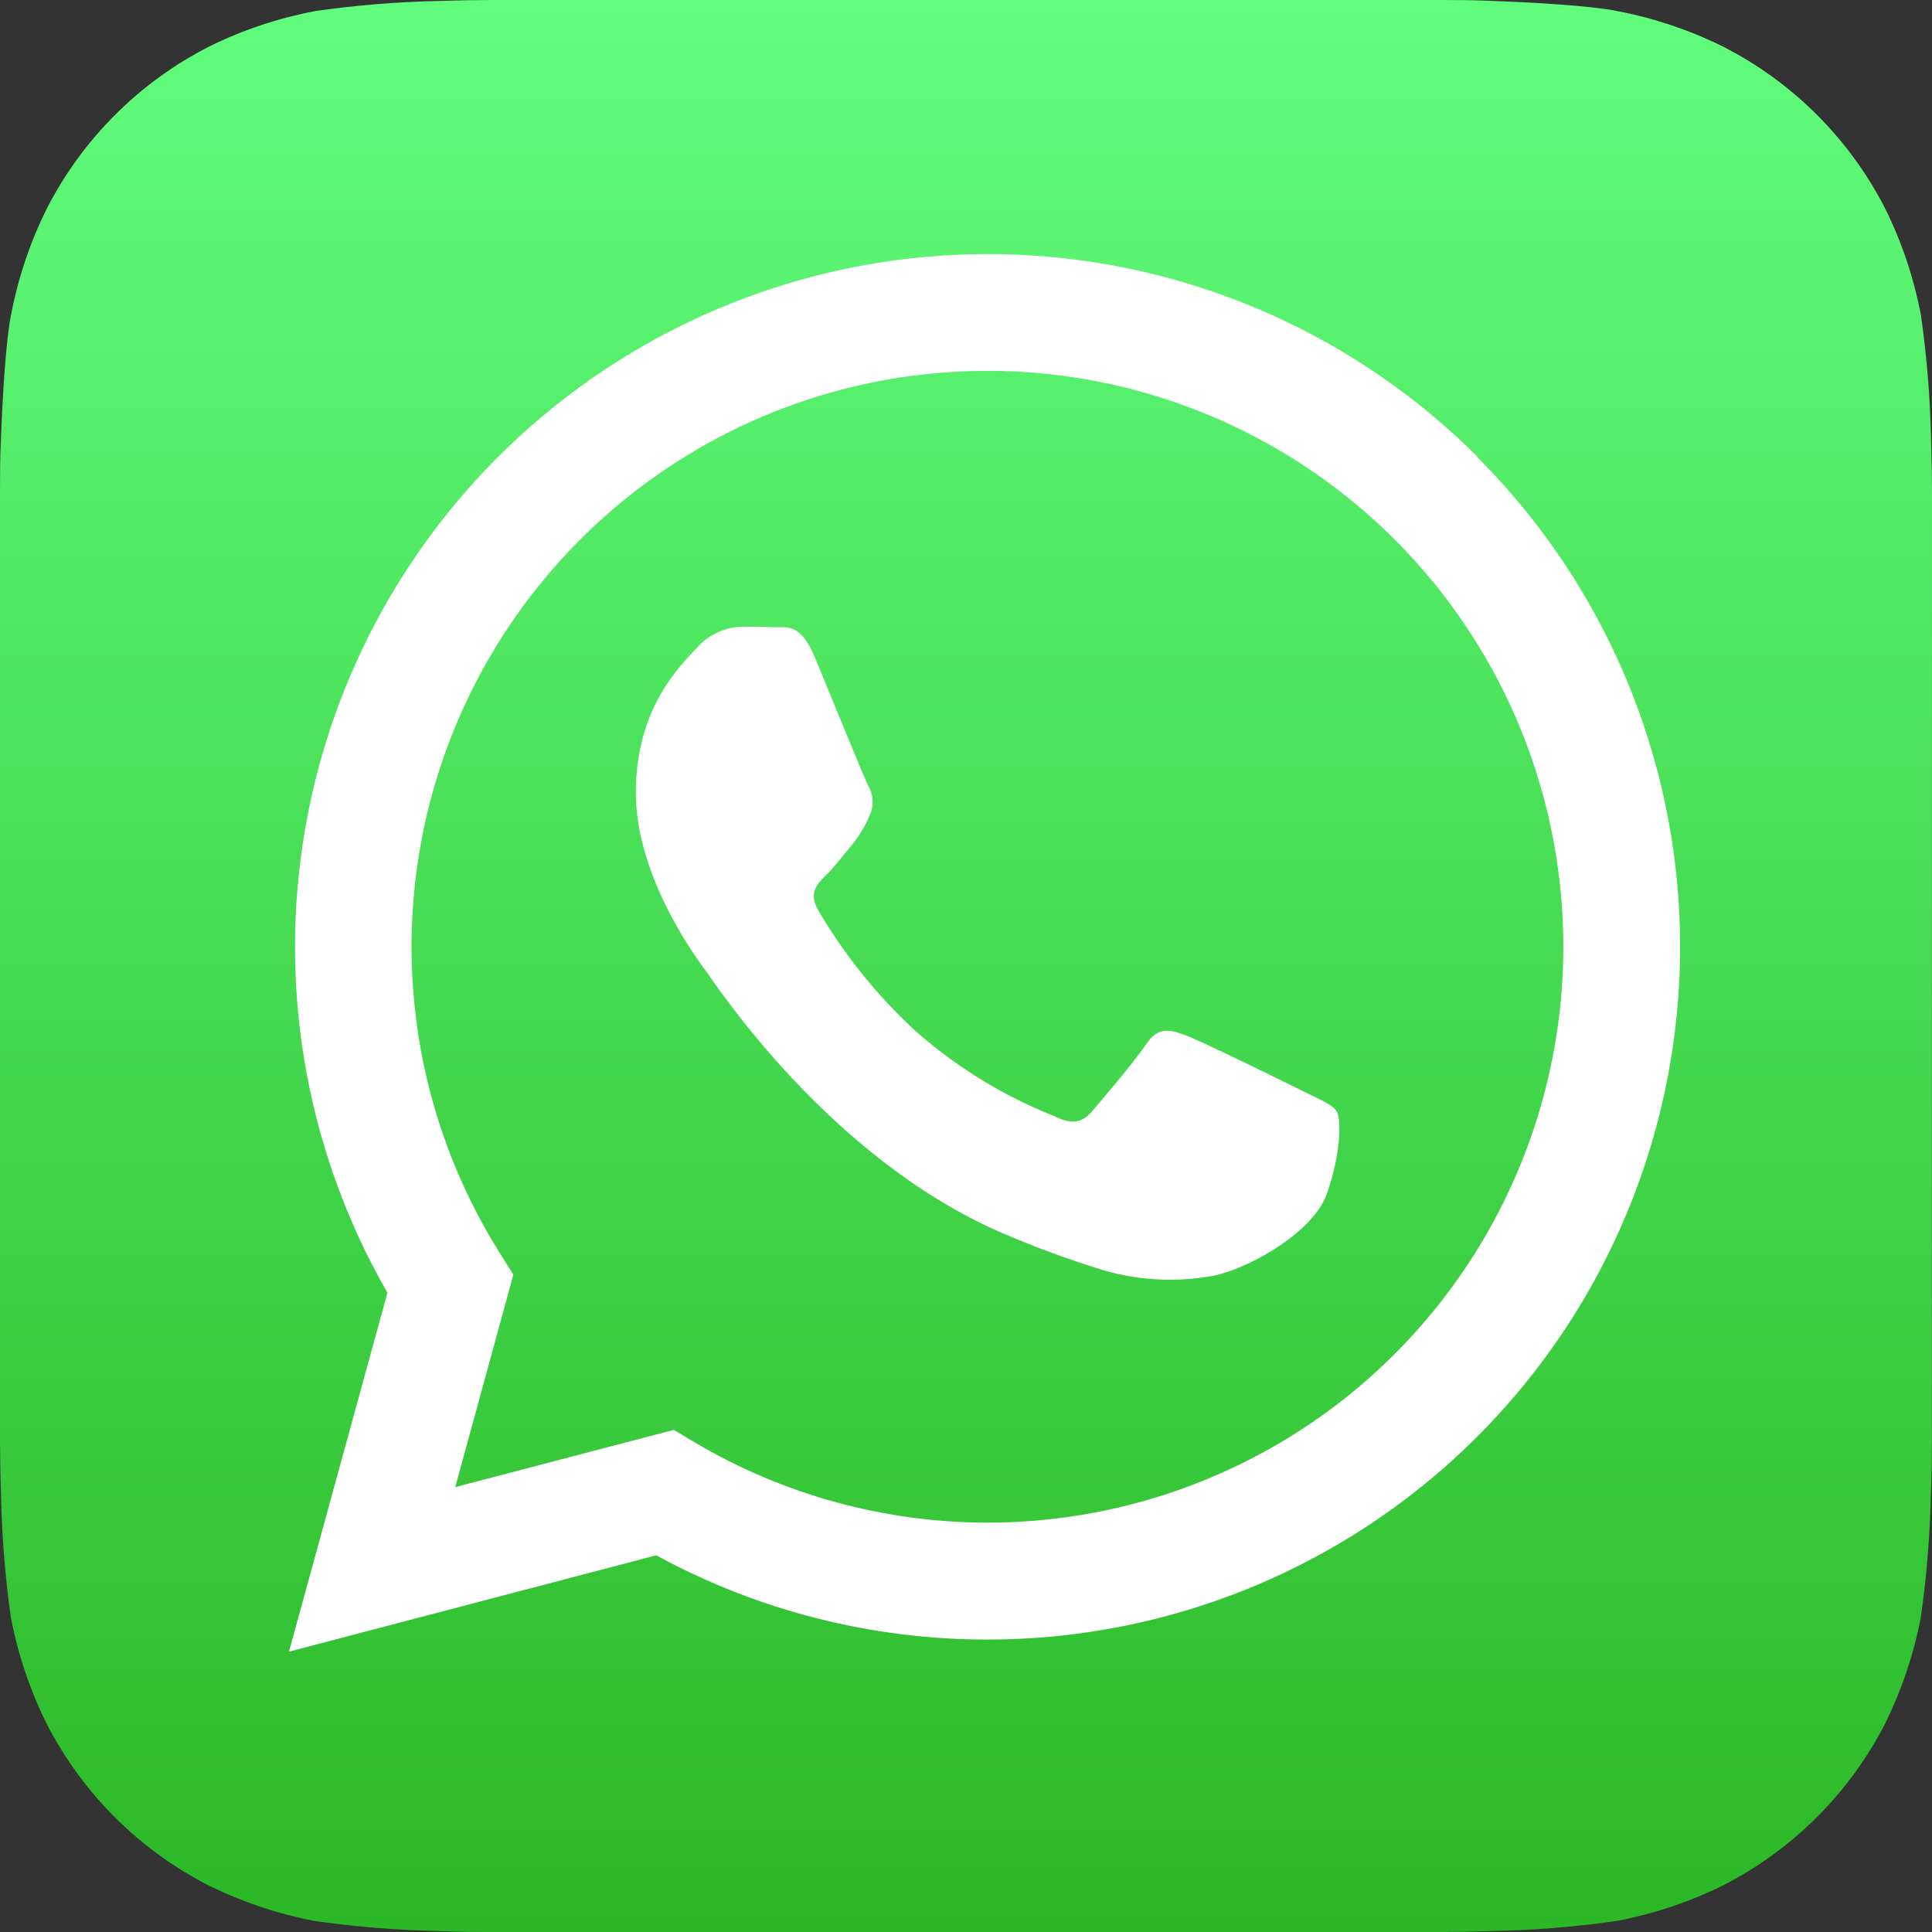
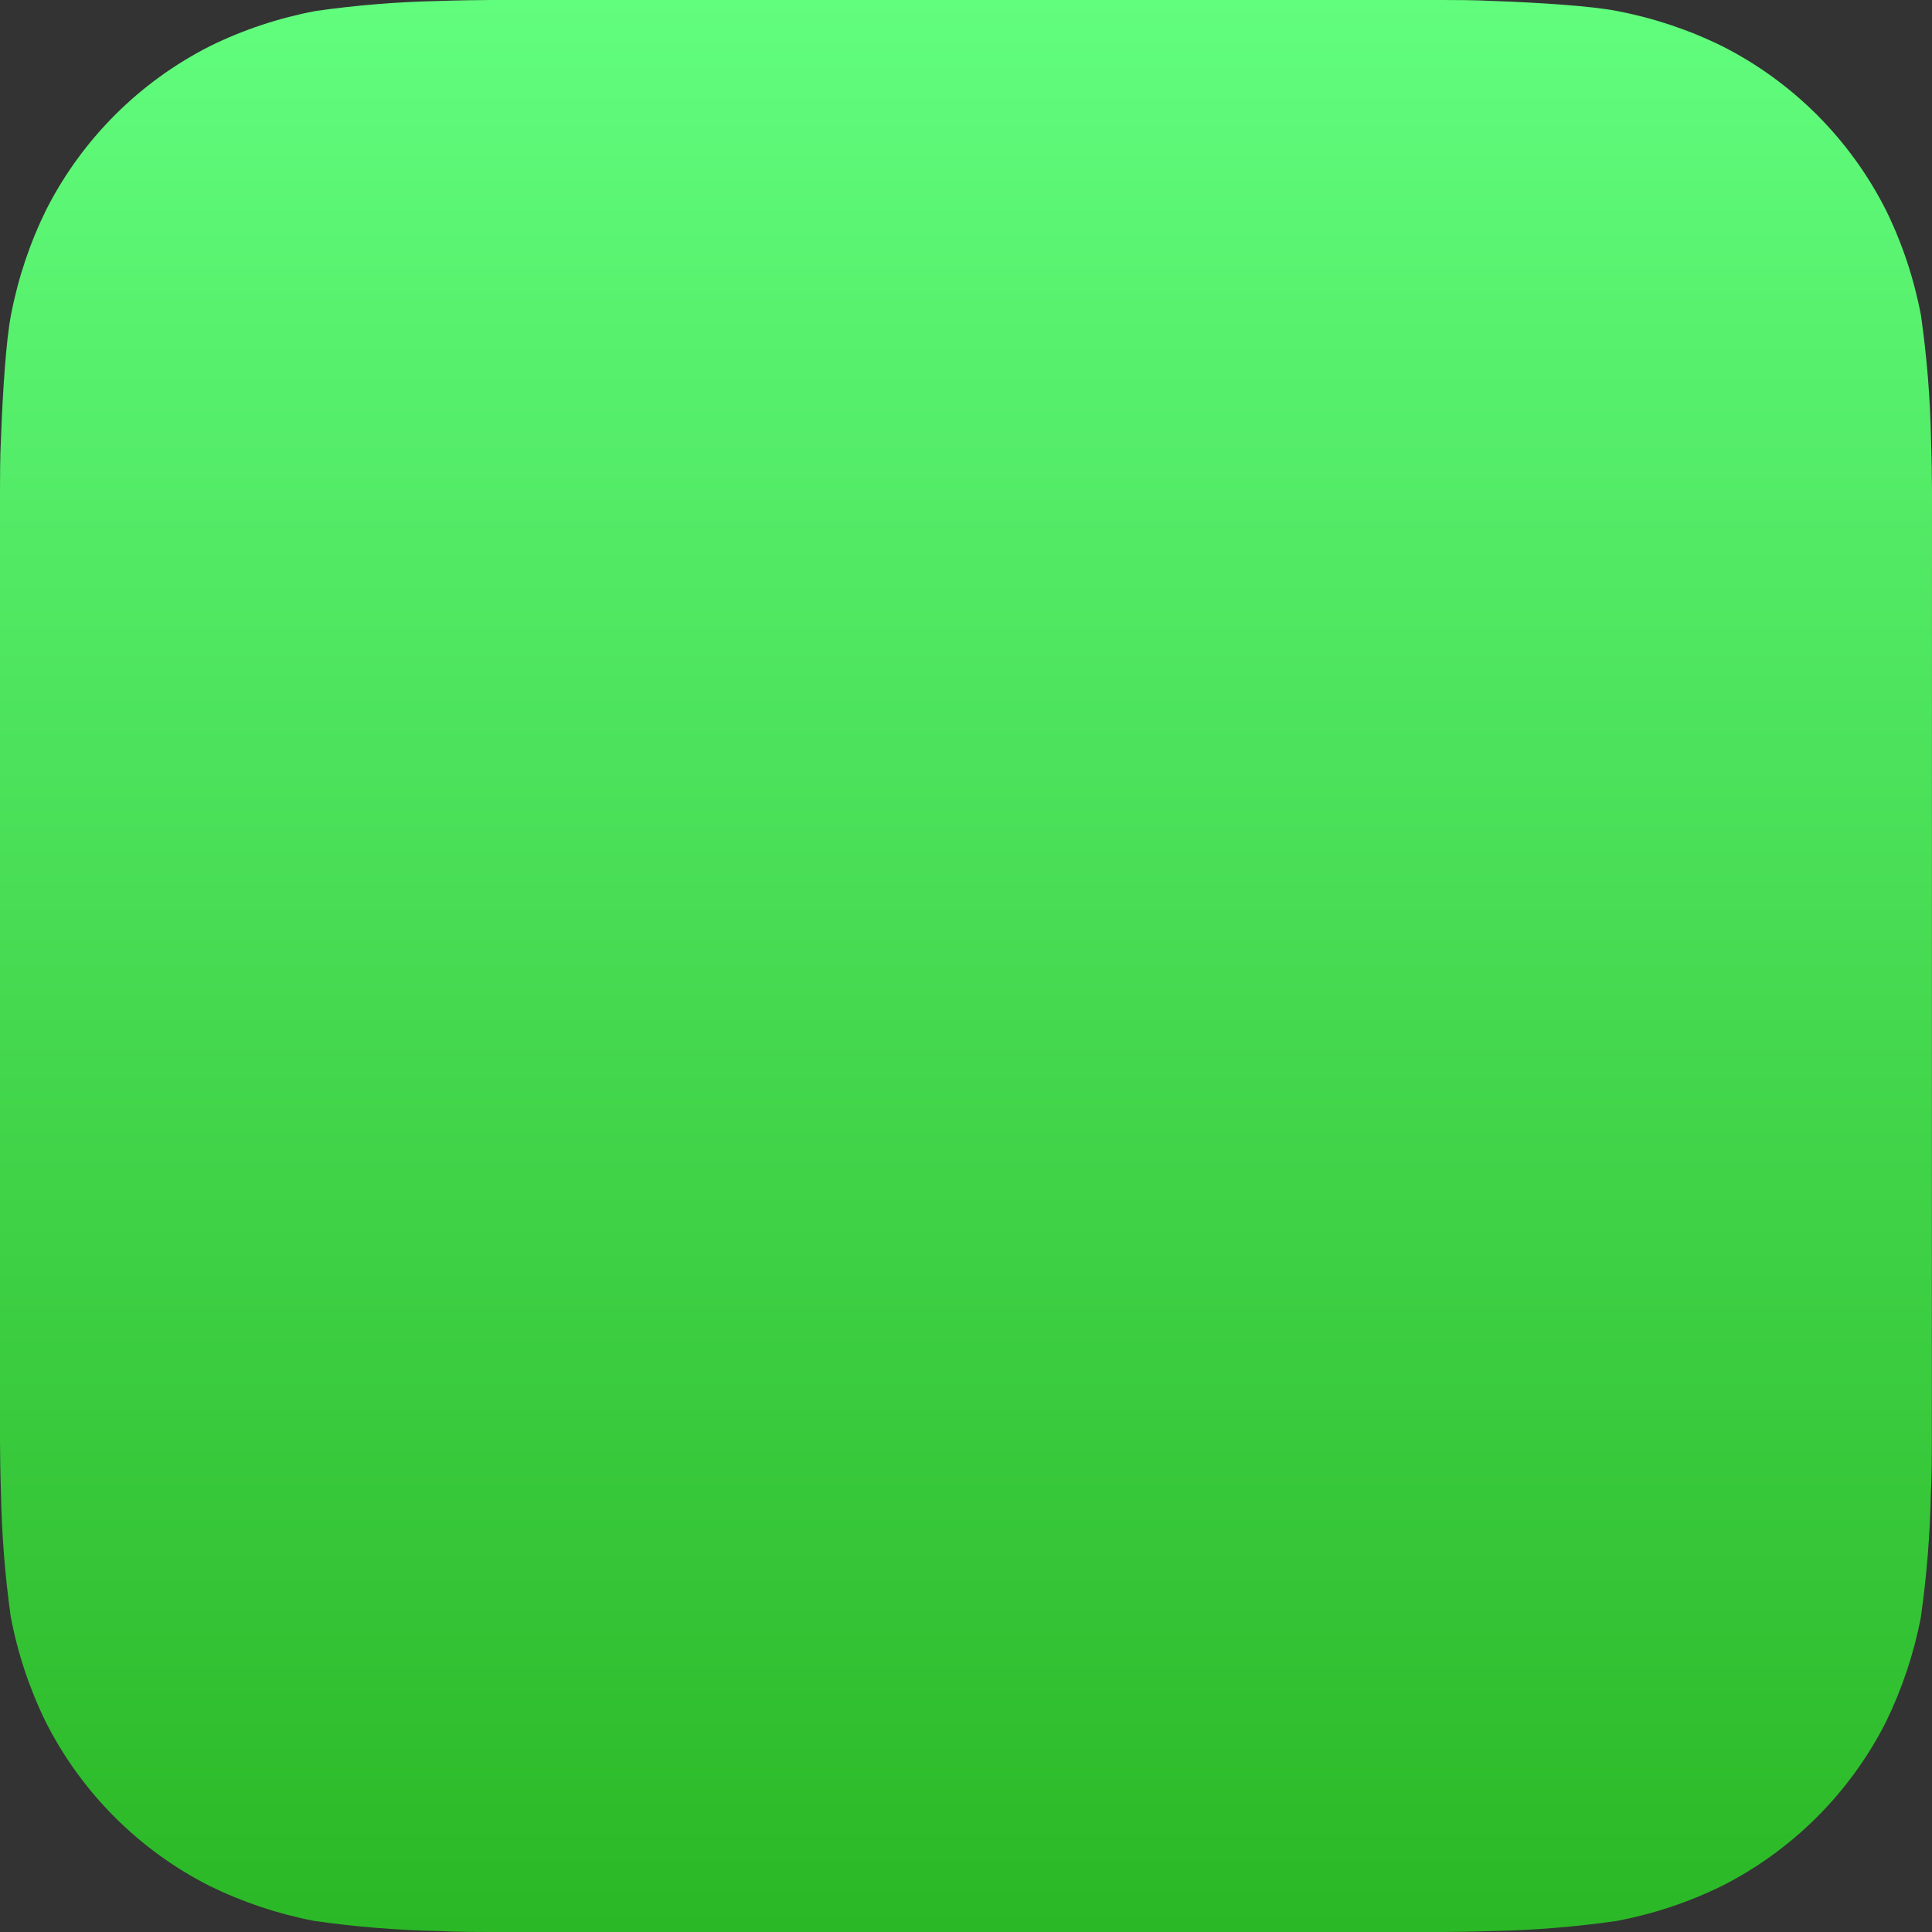
<svg xmlns="http://www.w3.org/2000/svg" width="28" height="28" viewBox="0 0 28 28" fill="none">
  <rect x="0" y="0" width="28" height="28" fill="#333333" stroke="none" />
  <path d="M27.998 20.894C27.998 21.048 27.998 21.38 27.984 21.637C27.972 22.242 27.923 22.846 27.837 23.446C27.736 23.971 27.565 24.48 27.33 24.961C26.81 25.984 25.978 26.815 24.954 27.333C24.471 27.57 23.958 27.74 23.43 27.84C22.834 27.925 22.234 27.974 21.632 27.986C21.375 27.995 21.043 28 20.89 28H7.103C6.949 28 6.618 28 6.361 27.986C5.755 27.974 5.151 27.925 4.552 27.839C4.027 27.738 3.517 27.567 3.037 27.332C2.013 26.813 1.182 25.98 0.663 24.956C0.427 24.473 0.256 23.96 0.156 23.432C0.072 22.836 0.025 22.235 0.014 21.632C0.005 21.375 0 21.043 0 20.89V7.103C0 6.949 -5.60107e-07 6.618 0.014 6.361C0.037 5.732 0.086 4.921 0.162 4.552C0.263 4.027 0.434 3.519 0.67 3.039C1.19 2.016 2.022 1.185 3.046 0.667C3.529 0.43 4.042 0.26 4.57 0.16C5.166 0.075 5.766 0.026 6.368 0.014C6.625 0.005 6.958 0 7.11 0H20.897C21.05 0 21.383 2.94248e-06 21.639 0.014C22.268 0.036 23.078 0.086 23.448 0.162C23.973 0.263 24.482 0.434 24.961 0.67C25.985 1.189 26.816 2.022 27.333 3.046C27.57 3.529 27.74 4.042 27.84 4.57C27.925 5.166 27.974 5.766 27.986 6.368C27.995 6.625 28 6.958 28 7.11L27.998 20.894Z" fill="url(#paint0_linear_1907_22432)" />
-   <path d="M21.418 6.625C19.697 4.902 17.407 3.864 14.977 3.704C12.547 3.544 10.142 4.272 8.209 5.753C6.276 7.235 4.947 9.368 4.47 11.757C3.993 14.145 4.4 16.625 5.615 18.735L4.188 23.937L9.511 22.541C10.983 23.343 12.632 23.762 14.308 23.762C16.294 23.762 18.235 23.174 19.886 22.071C21.537 20.968 22.824 19.4 23.584 17.566C24.344 15.732 24.544 13.713 24.157 11.766C23.77 9.818 22.814 8.029 21.41 6.625H21.418ZM14.316 22.067C12.822 22.067 11.355 21.666 10.07 20.905L9.765 20.723L6.598 21.552L7.44 18.474L7.242 18.158C6.258 16.591 5.823 14.741 6.005 12.899C6.187 11.058 6.976 9.329 8.248 7.985C9.519 6.641 11.202 5.757 13.03 5.473C14.859 5.19 16.73 5.521 18.349 6.417C19.969 7.312 21.245 8.72 21.977 10.42C22.708 12.12 22.855 14.014 22.392 15.806C21.93 17.598 20.886 19.185 19.423 20.319C17.96 21.452 16.162 22.067 14.312 22.067H14.316ZM18.895 15.819C18.643 15.694 17.409 15.087 17.18 15.003C16.95 14.919 16.783 14.878 16.615 15.128C16.448 15.378 15.967 15.944 15.821 16.112C15.675 16.279 15.528 16.3 15.277 16.175C14.535 15.881 13.851 15.459 13.255 14.93C12.707 14.422 12.236 13.837 11.859 13.193C11.713 12.942 11.844 12.806 11.974 12.681C12.103 12.556 12.225 12.387 12.35 12.242C12.453 12.114 12.538 11.973 12.601 11.823C12.635 11.753 12.65 11.677 12.647 11.6C12.643 11.523 12.62 11.449 12.58 11.383C12.518 11.258 12.016 10.023 11.807 9.521C11.598 9.02 11.396 9.098 11.243 9.091C11.089 9.084 10.928 9.082 10.762 9.082C10.634 9.085 10.509 9.114 10.394 9.168C10.279 9.222 10.176 9.299 10.093 9.395C9.863 9.647 9.215 10.254 9.215 11.488C9.215 12.721 10.113 13.915 10.238 14.082C10.363 14.25 12.008 16.783 14.525 17.87C14.992 18.071 15.47 18.247 15.955 18.398C16.467 18.553 17.007 18.588 17.534 18.498C18.018 18.425 19.02 17.891 19.229 17.304C19.437 16.718 19.437 16.216 19.375 16.112C19.313 16.007 19.145 15.945 18.895 15.819Z" fill="white" />
  <defs>
    <linearGradient id="paint0_linear_1907_22432" x1="14" y1="0" x2="14" y2="28.001" gradientUnits="userSpaceOnUse">
      <stop stop-color="#61FD7D" />
      <stop offset="1" stop-color="#2BB826" />
    </linearGradient>
  </defs>
</svg>